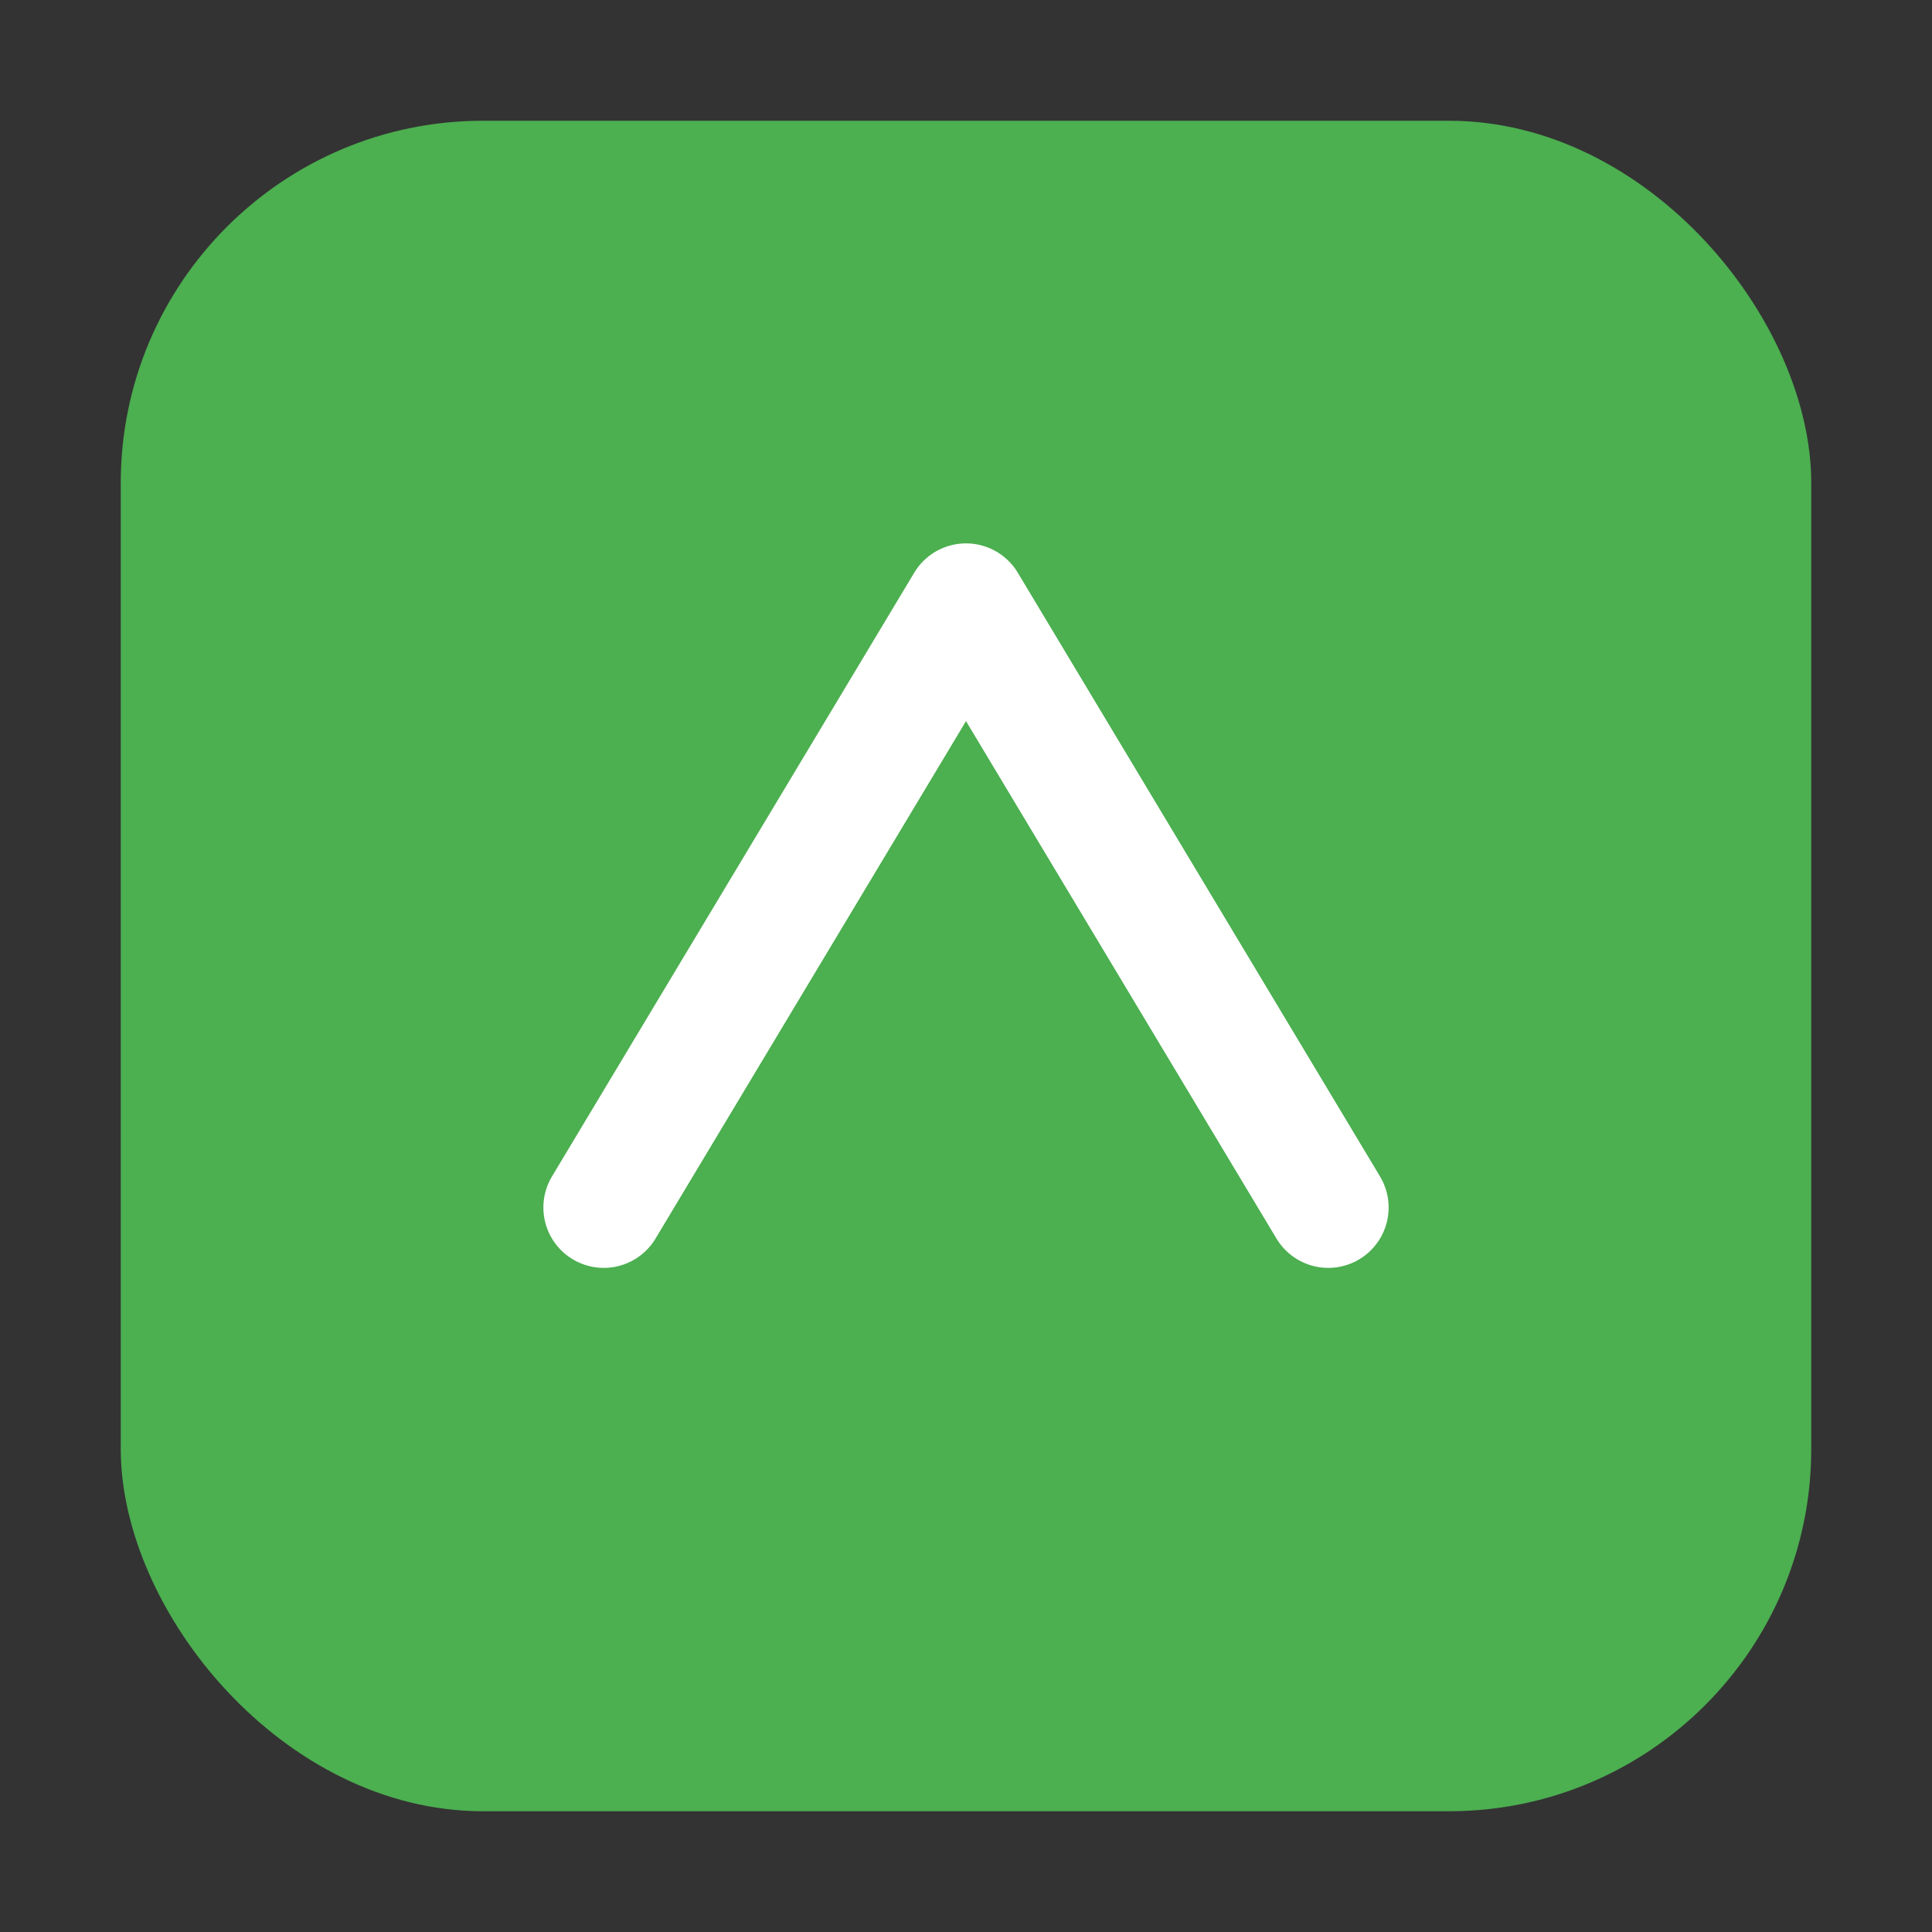
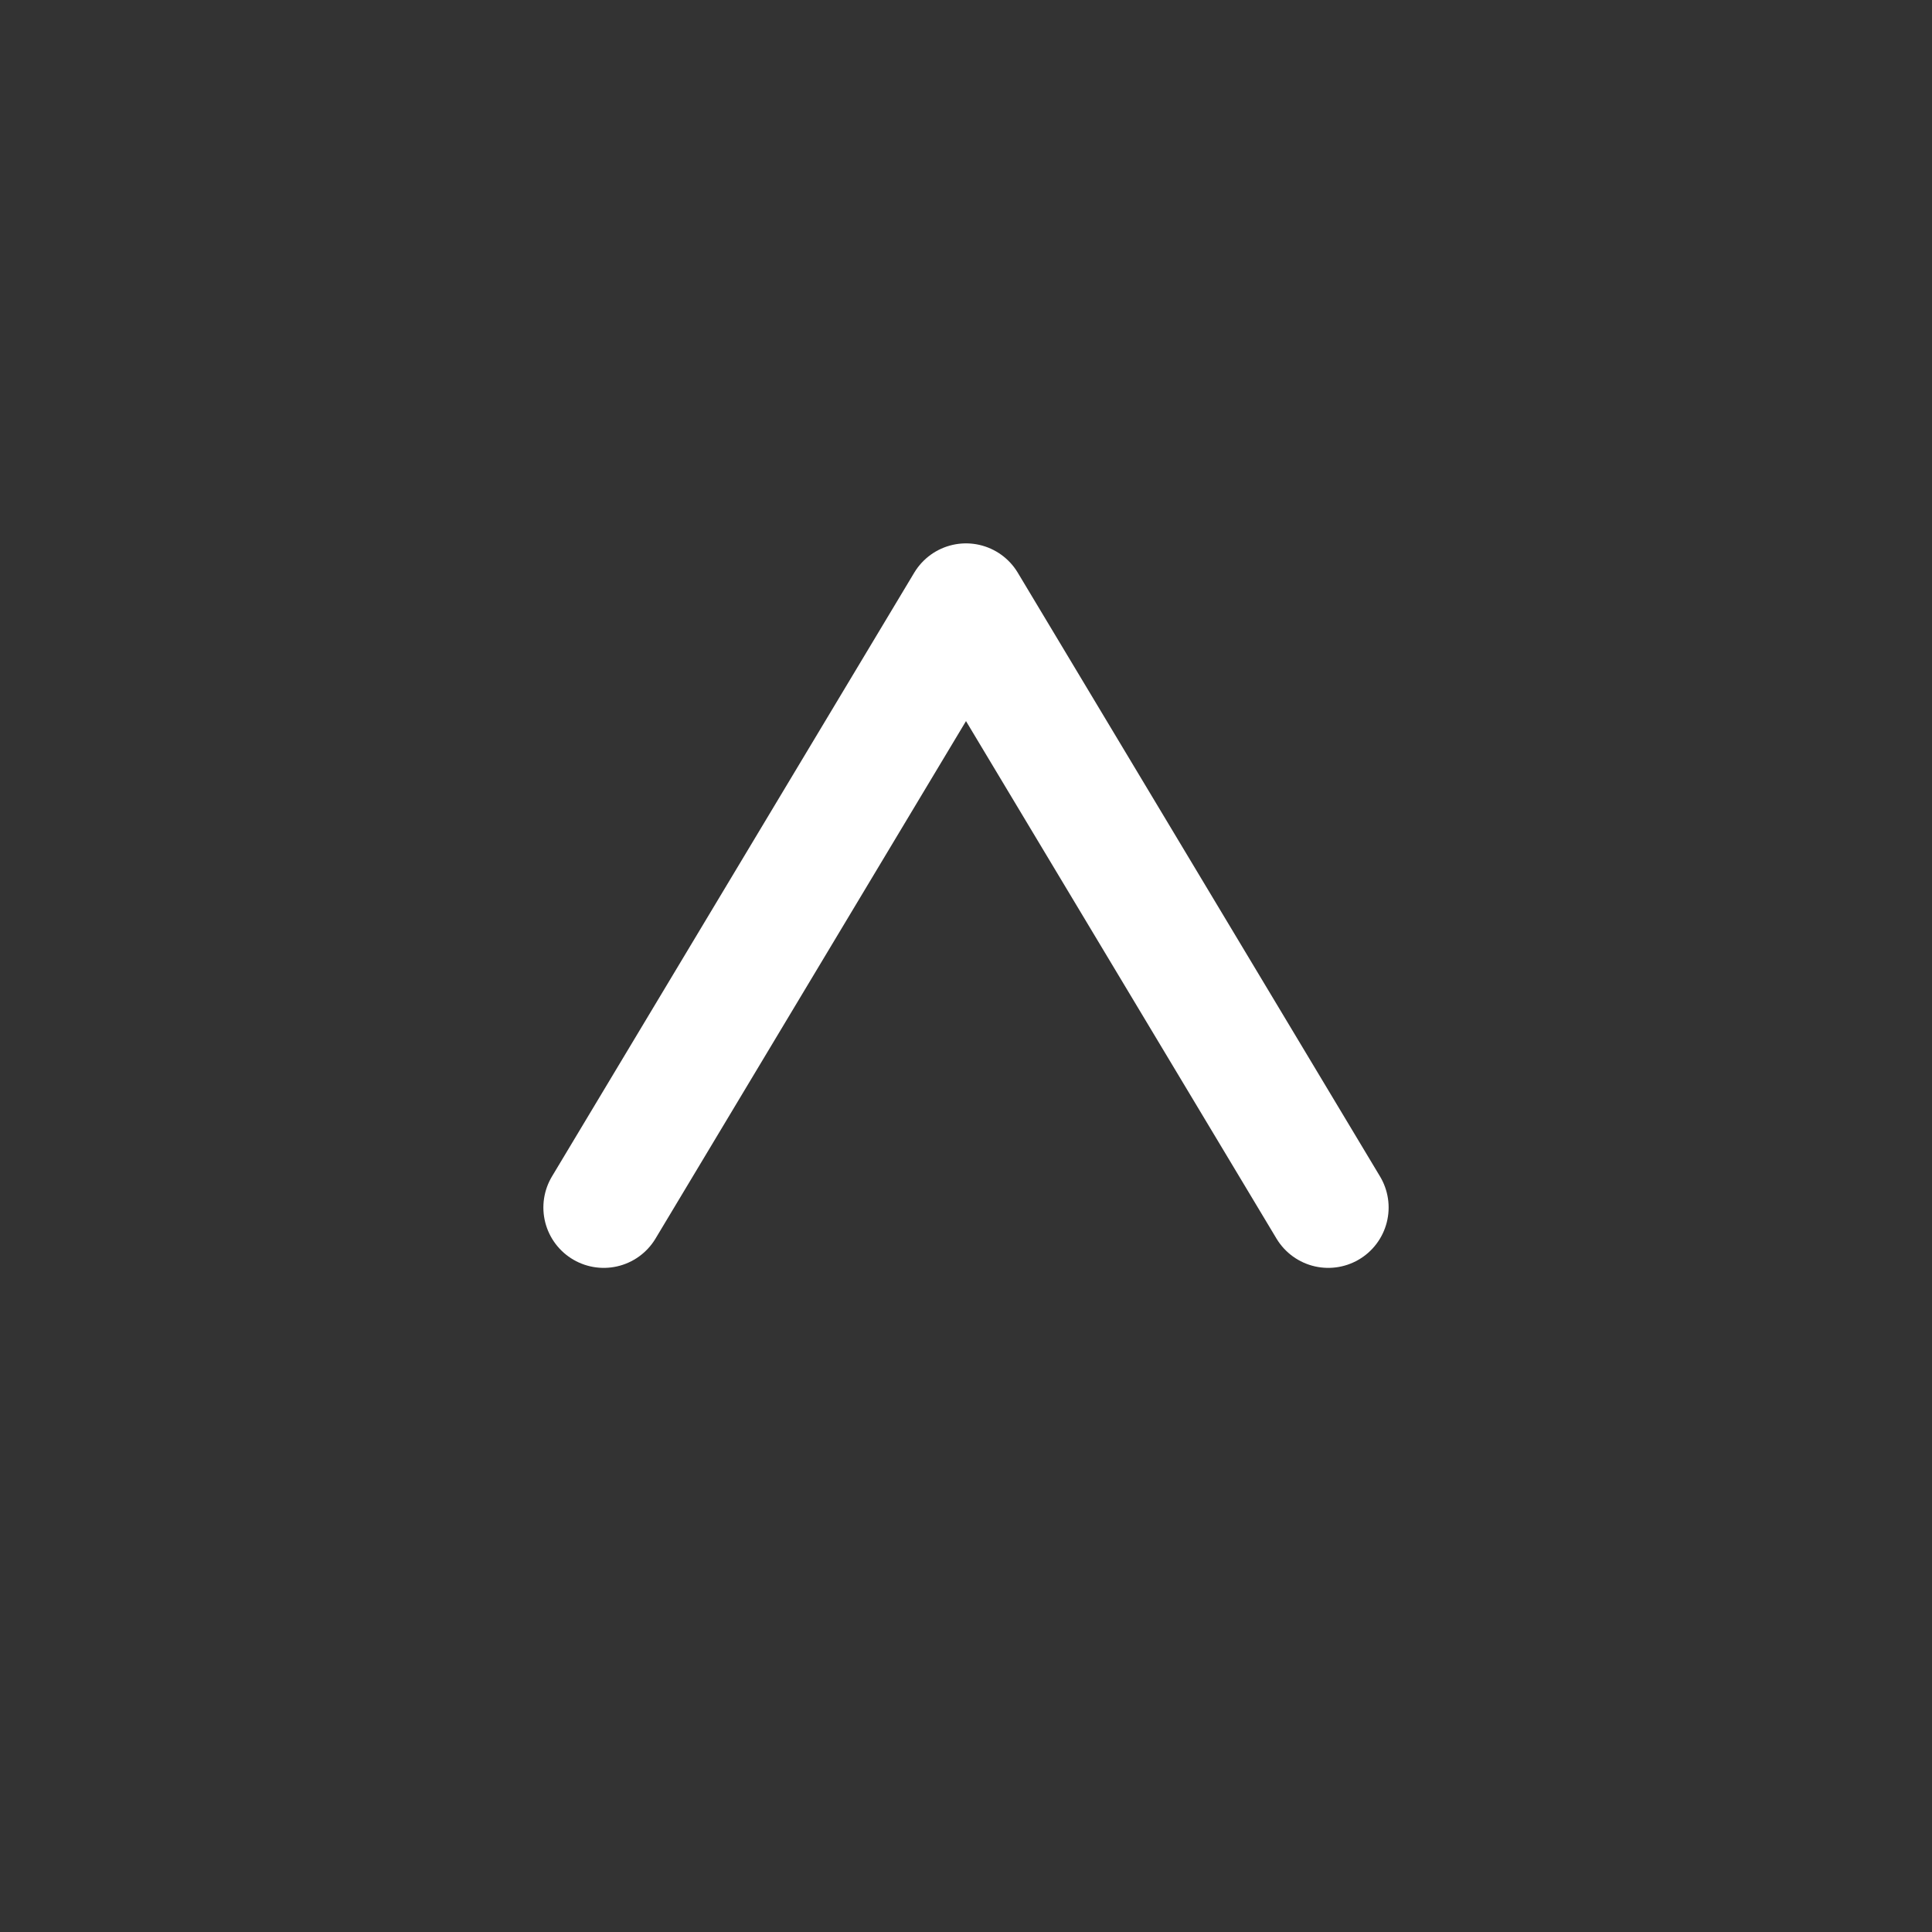
<svg xmlns="http://www.w3.org/2000/svg" viewBox="0 0 64 64">
  <rect x="0" y="0" width="64" height="64" fill="#333333" stroke="none" />
-   <rect x="4" y="4" width="56" height="56" rx="12" fill="#4caf50" />
  <path d="M20 40 L32 20 L44 40" fill="none" stroke="#fff" stroke-width="4" stroke-linecap="round" stroke-linejoin="round" />
</svg>